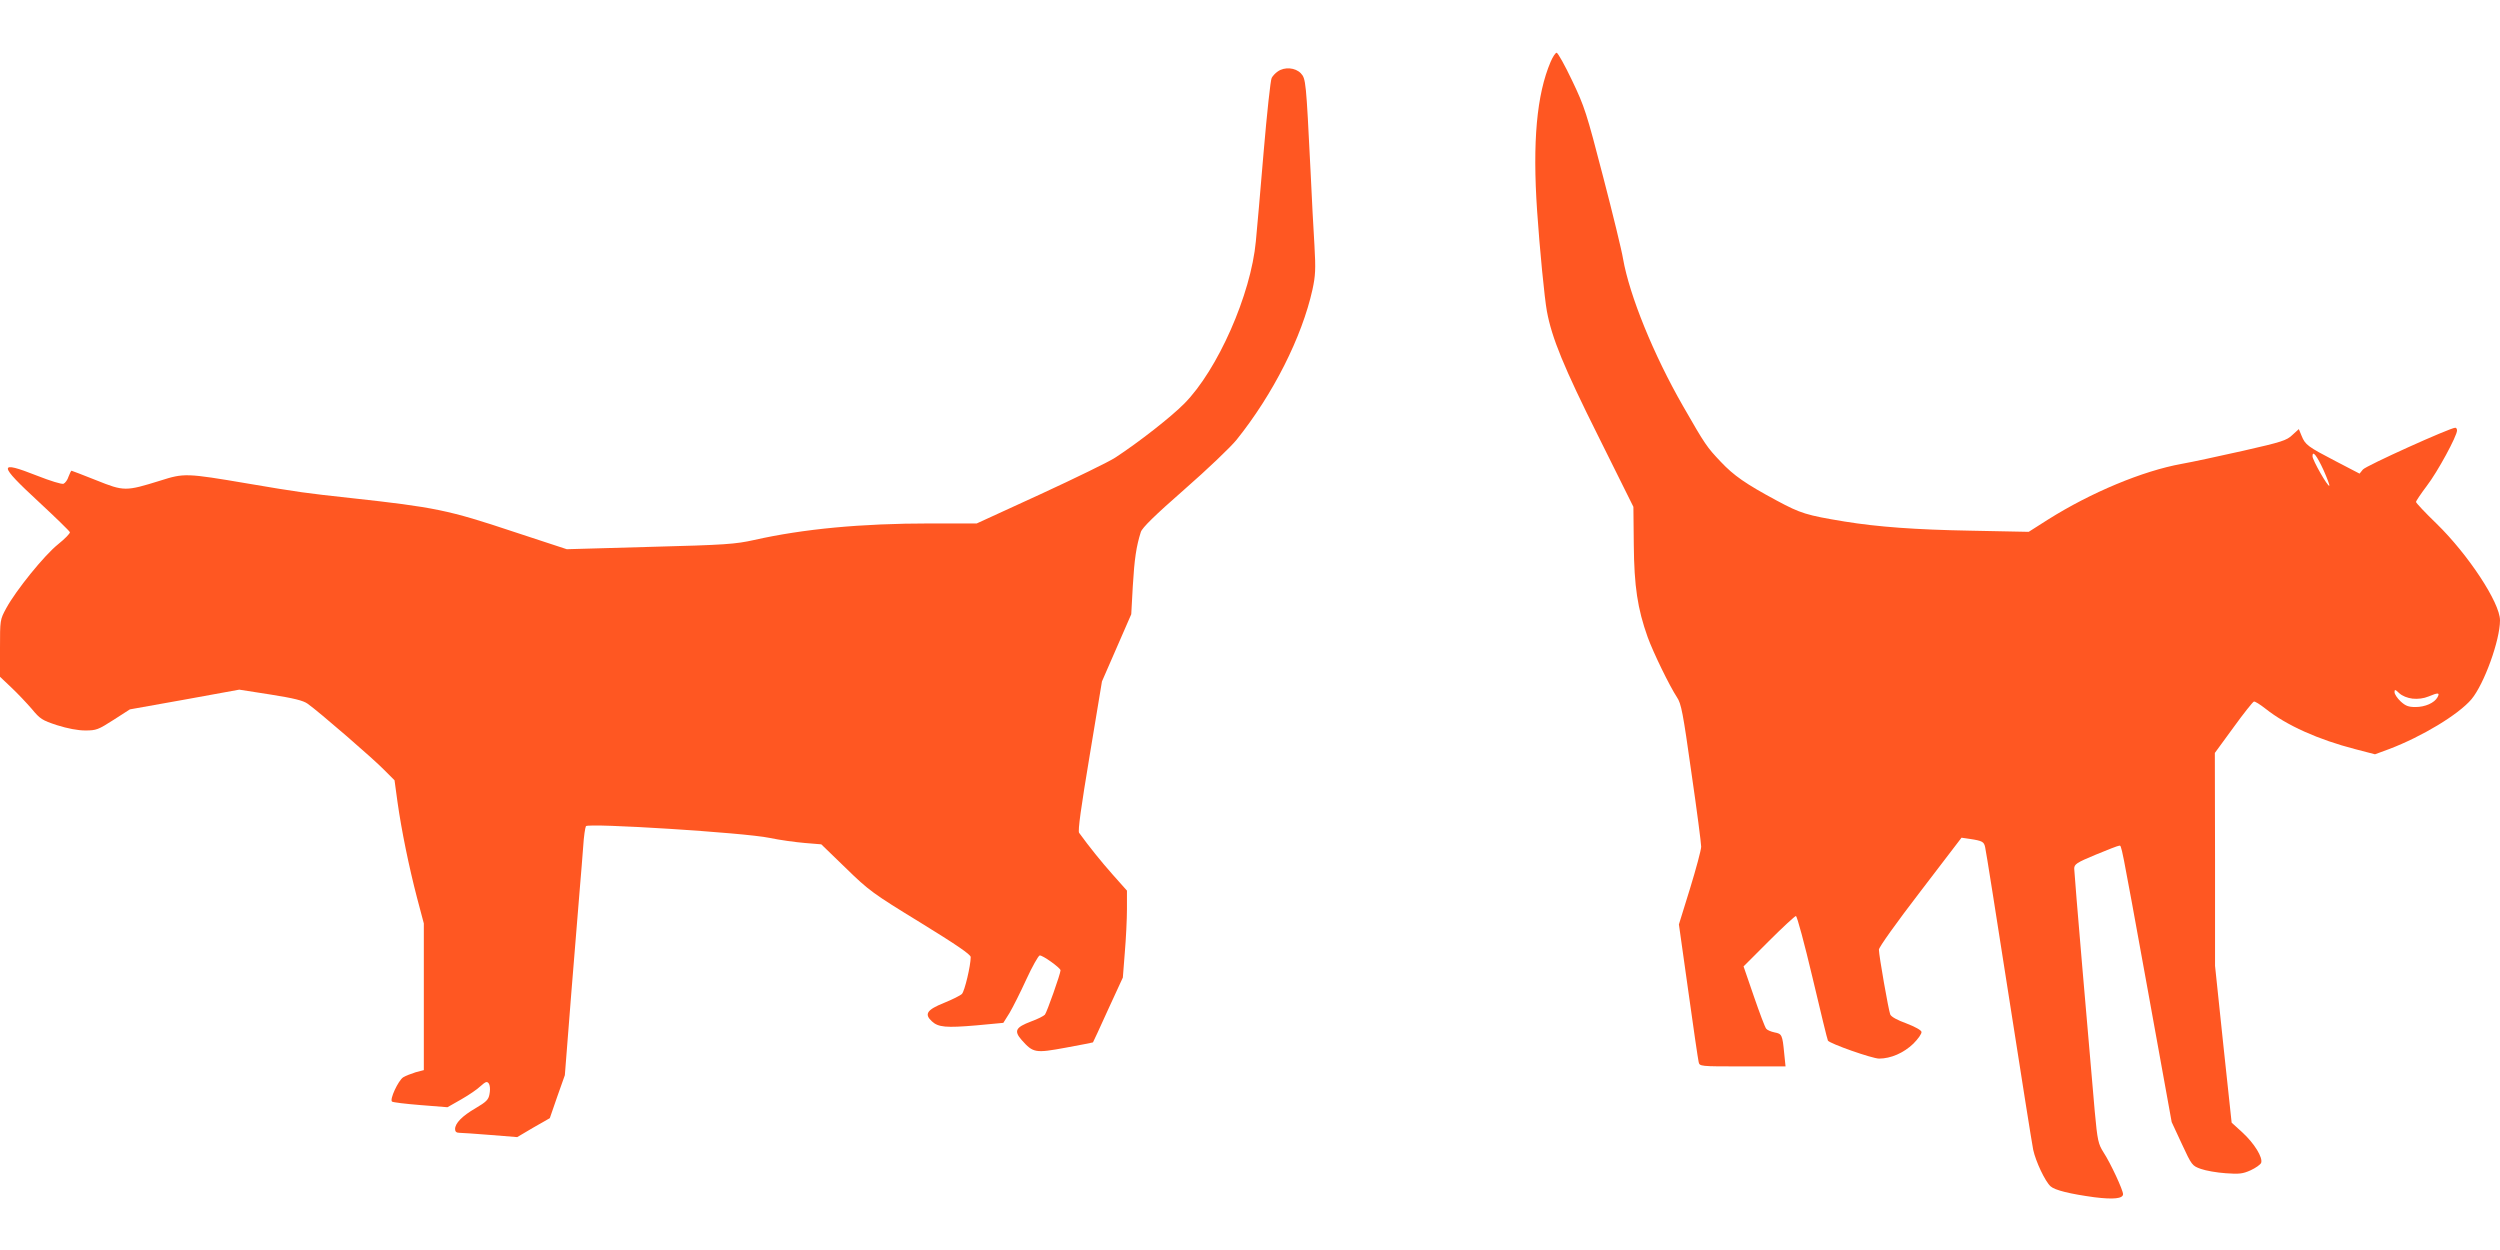
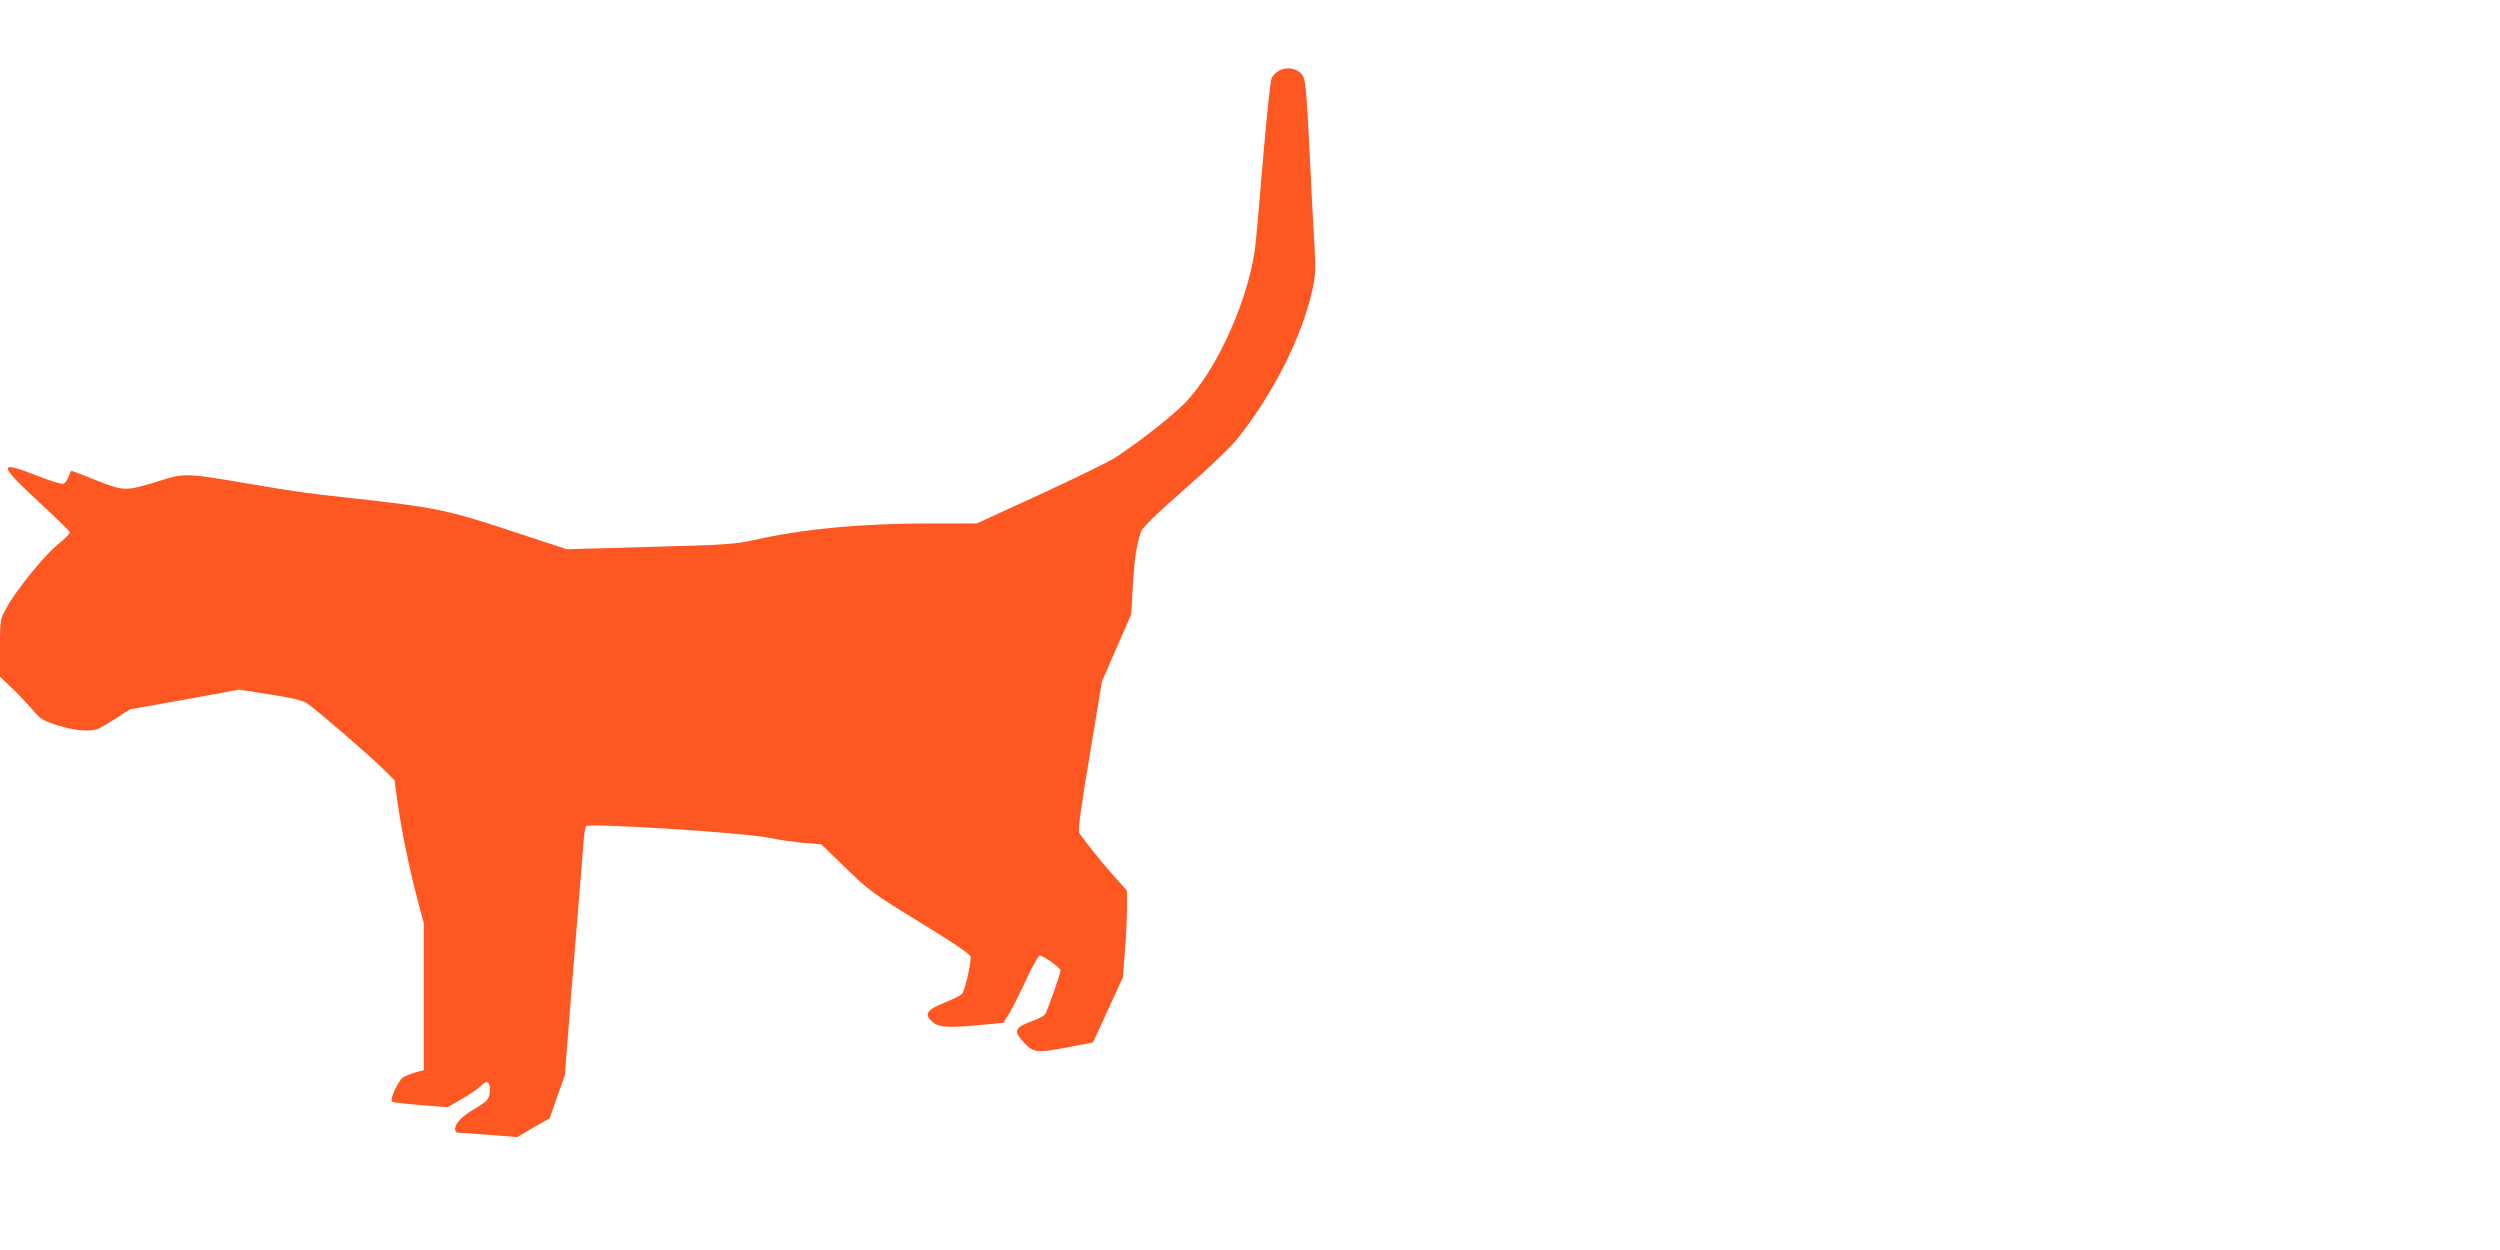
<svg xmlns="http://www.w3.org/2000/svg" version="1.0" width="1280pt" height="640pt" viewBox="0 0 1280 640" preserveAspectRatio="xMidYMid meet">
  <g transform="translate(0,640) scale(0.1,-0.1)" fill="#ff5722" stroke="none">
-     <path d="M7939 6083 c-71 -167 -93 -409 -69 -763 13 -193 38 -448 50 -513 25 -137 87 -288 264 -642 l179 -360 2 -195 c2 -212 19 -326 71 -472 29 -80 112 -250 150 -308 22 -32 31 -80 74 -386 28 -192 50 -362 50 -379 0 -16 -26 -113 -57 -214 l-57 -184 48 -341 c26 -188 50 -351 53 -363 5 -23 5 -23 225 -23 l220 0 -7 68 c-9 94 -12 99 -49 106 -19 4 -38 12 -43 19 -6 6 -34 81 -63 165 l-53 154 129 129 c71 71 134 129 139 129 6 0 44 -142 85 -315 41 -173 76 -319 79 -323 11 -16 227 -92 262 -92 60 0 126 29 175 76 25 25 44 52 42 61 -2 9 -33 26 -77 43 -47 17 -78 34 -83 46 -9 23 -58 302 -58 332 0 12 89 137 212 297 l211 276 41 -6 c67 -10 74 -15 80 -43 4 -15 58 -358 121 -762 63 -404 119 -758 125 -787 13 -60 61 -162 89 -187 22 -20 100 -39 225 -56 97 -12 146 -7 146 16 0 21 -64 159 -100 214 -27 43 -31 59 -45 211 -31 351 -105 1217 -105 1241 0 23 11 31 110 72 60 25 114 46 120 46 13 0 5 41 145 -730 l124 -685 52 -112 c51 -110 53 -112 98 -128 25 -9 82 -19 127 -22 68 -5 87 -3 127 15 26 12 50 29 54 38 10 27 -35 100 -96 156 l-55 50 -43 402 -42 401 0 545 -1 545 95 130 c52 72 99 131 105 133 5 2 32 -15 60 -37 107 -85 270 -158 460 -207 l100 -26 73 27 c168 64 354 176 421 255 65 78 146 302 146 404 0 90 -163 337 -325 495 -58 56 -105 106 -105 111 0 5 25 42 55 82 55 71 155 256 155 284 0 8 -4 14 -9 14 -26 0 -458 -195 -473 -214 l-17 -21 -123 64 c-142 74 -155 83 -174 130 l-14 34 -33 -30 c-29 -28 -54 -36 -252 -81 -121 -27 -263 -58 -315 -67 -199 -36 -463 -146 -684 -285 l-99 -63 -301 6 c-277 5 -471 19 -643 47 -194 32 -223 41 -346 107 -160 86 -220 128 -287 199 -71 75 -79 86 -193 285 -151 263 -274 566 -307 754 -6 39 -52 228 -102 420 -85 328 -95 359 -159 493 -37 78 -73 142 -79 142 -6 0 -20 -21 -31 -47z m3958 -2091 c18 -41 32 -77 29 -79 -7 -7 -86 131 -86 151 0 32 22 4 57 -72z m455 -1169 c28 -3 58 1 82 11 50 21 59 20 46 -4 -16 -29 -63 -50 -113 -50 -36 0 -51 6 -76 29 -17 16 -31 37 -31 47 0 15 3 15 24 -5 15 -14 42 -25 68 -28z" />
    <path d="M6542 6034 c-12 -8 -26 -23 -31 -33 -6 -10 -24 -179 -41 -377 -16 -197 -35 -404 -40 -459 -25 -273 -196 -659 -366 -831 -67 -68 -233 -198 -354 -277 -30 -20 -202 -104 -382 -187 l-327 -150 -237 0 c-356 0 -651 -28 -904 -85 -95 -21 -145 -25 -532 -35 l-426 -12 -274 90 c-333 111 -402 125 -832 172 -230 25 -267 30 -526 74 -318 54 -327 54 -450 15 -177 -55 -185 -55 -327 2 -68 27 -125 49 -127 49 -2 0 -9 -14 -15 -30 -5 -17 -17 -33 -26 -37 -10 -3 -68 15 -134 41 -203 80 -202 60 9 -135 85 -79 156 -148 158 -154 1 -6 -26 -34 -61 -62 -70 -56 -215 -235 -265 -327 -32 -59 -32 -60 -32 -205 l0 -146 58 -55 c32 -30 79 -80 105 -110 42 -51 53 -58 129 -83 54 -17 106 -27 145 -27 56 0 66 4 144 54 l84 54 280 50 280 51 160 -25 c120 -19 168 -31 190 -47 57 -40 340 -285 392 -339 l53 -53 15 -110 c21 -149 59 -333 100 -491 l35 -132 0 -375 0 -376 -42 -11 c-22 -7 -51 -18 -64 -26 -25 -17 -70 -113 -57 -124 4 -4 70 -12 146 -18 l138 -11 72 41 c40 23 82 52 95 65 13 12 27 23 33 23 15 0 22 -27 15 -63 -5 -28 -17 -39 -71 -71 -69 -40 -105 -77 -105 -107 0 -13 7 -19 22 -19 12 0 84 -5 159 -11 l137 -11 83 49 84 48 38 110 39 110 33 420 c19 231 39 474 44 540 6 66 13 161 17 211 3 51 10 97 14 104 11 17 811 -33 940 -60 52 -11 133 -22 180 -26 l85 -7 125 -121 c119 -116 138 -130 383 -280 182 -112 257 -163 257 -176 0 -44 -31 -175 -45 -189 -8 -8 -50 -29 -92 -46 -87 -35 -102 -57 -62 -94 33 -31 74 -34 227 -21 l139 13 32 51 c17 29 56 106 86 172 30 65 61 120 68 122 14 3 107 -64 107 -76 0 -17 -70 -215 -80 -227 -6 -7 -38 -23 -71 -35 -79 -30 -89 -48 -48 -95 59 -66 69 -68 226 -39 76 14 138 26 139 27 1 1 36 76 77 167 l76 165 10 128 c6 70 11 171 11 222 l0 95 -73 82 c-61 69 -119 141 -172 214 -7 10 10 131 54 395 l63 380 75 172 75 172 8 145 c8 137 18 204 41 276 7 22 70 84 223 218 118 103 238 218 267 254 187 233 335 526 389 770 15 70 17 103 10 225 -5 78 -14 250 -20 382 -23 462 -24 472 -50 500 -28 29 -83 34 -118 9z" />
  </g>
</svg>